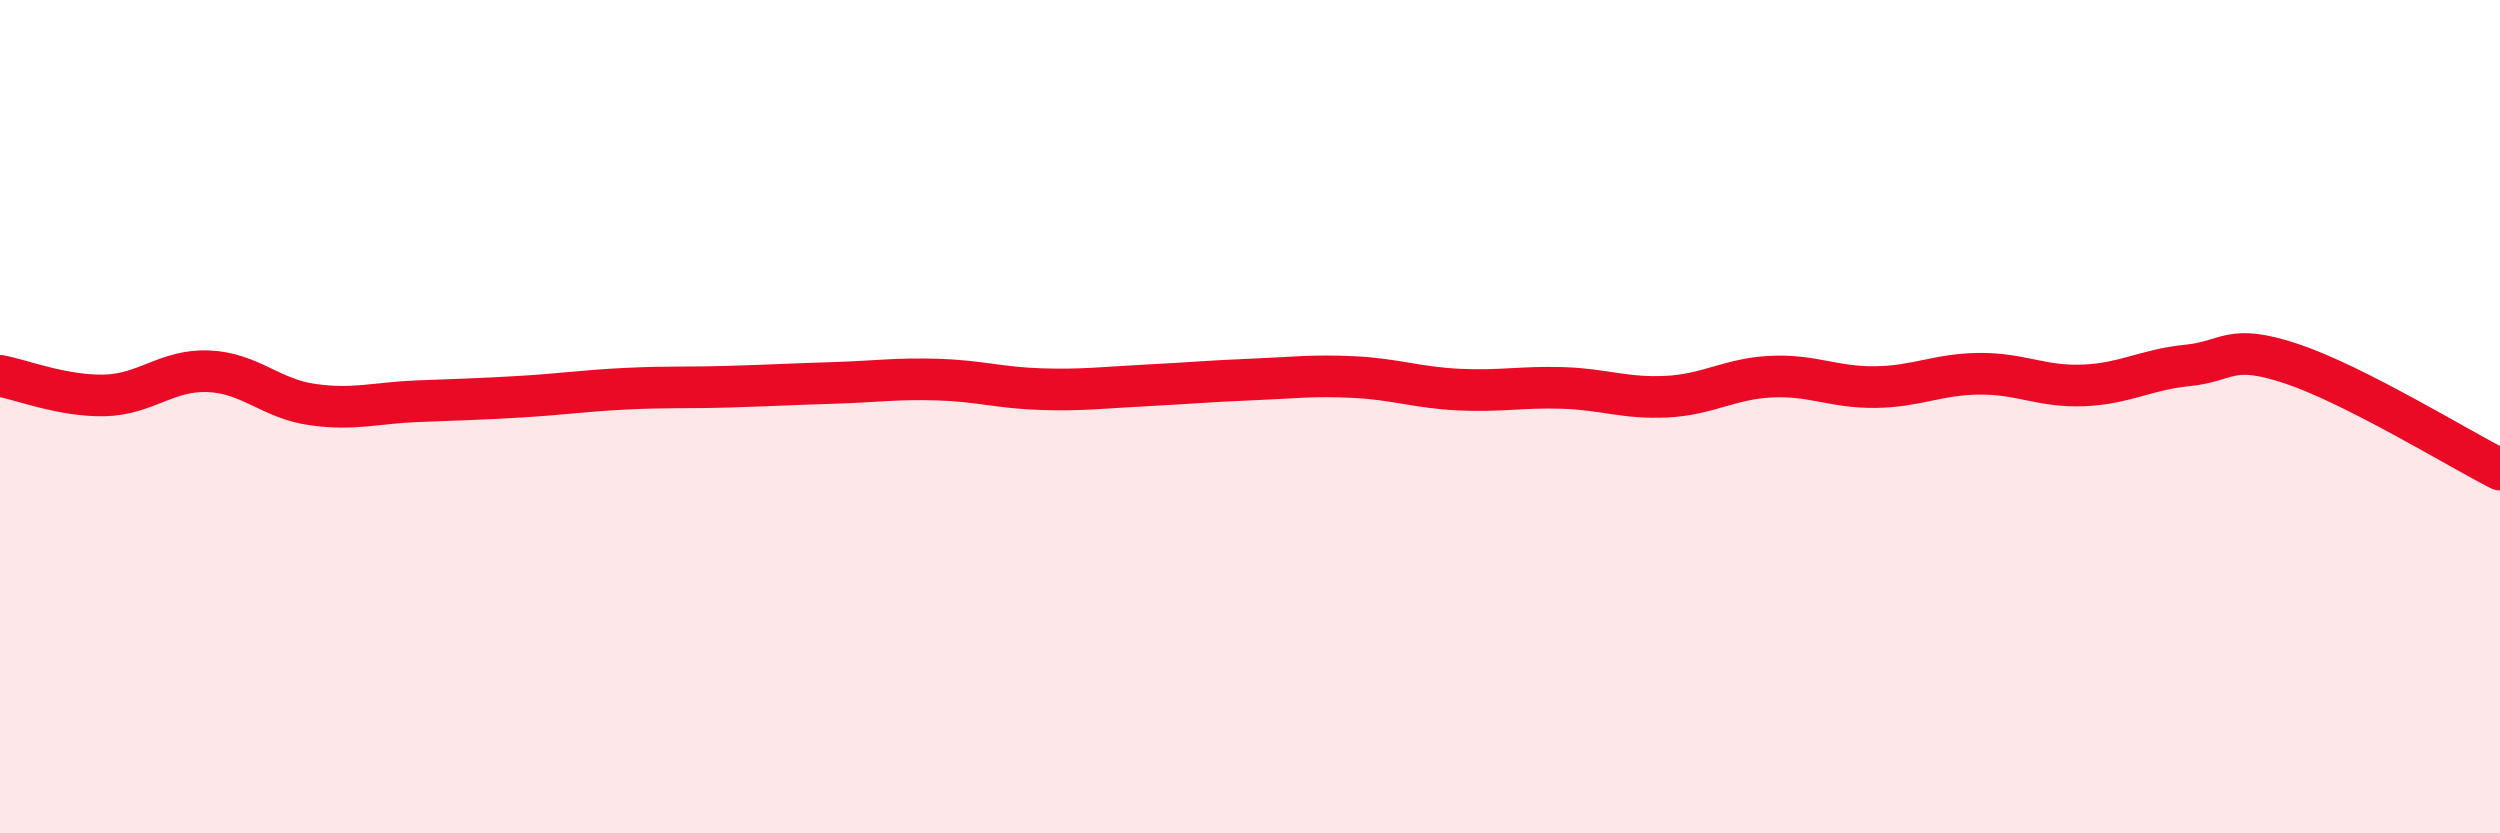
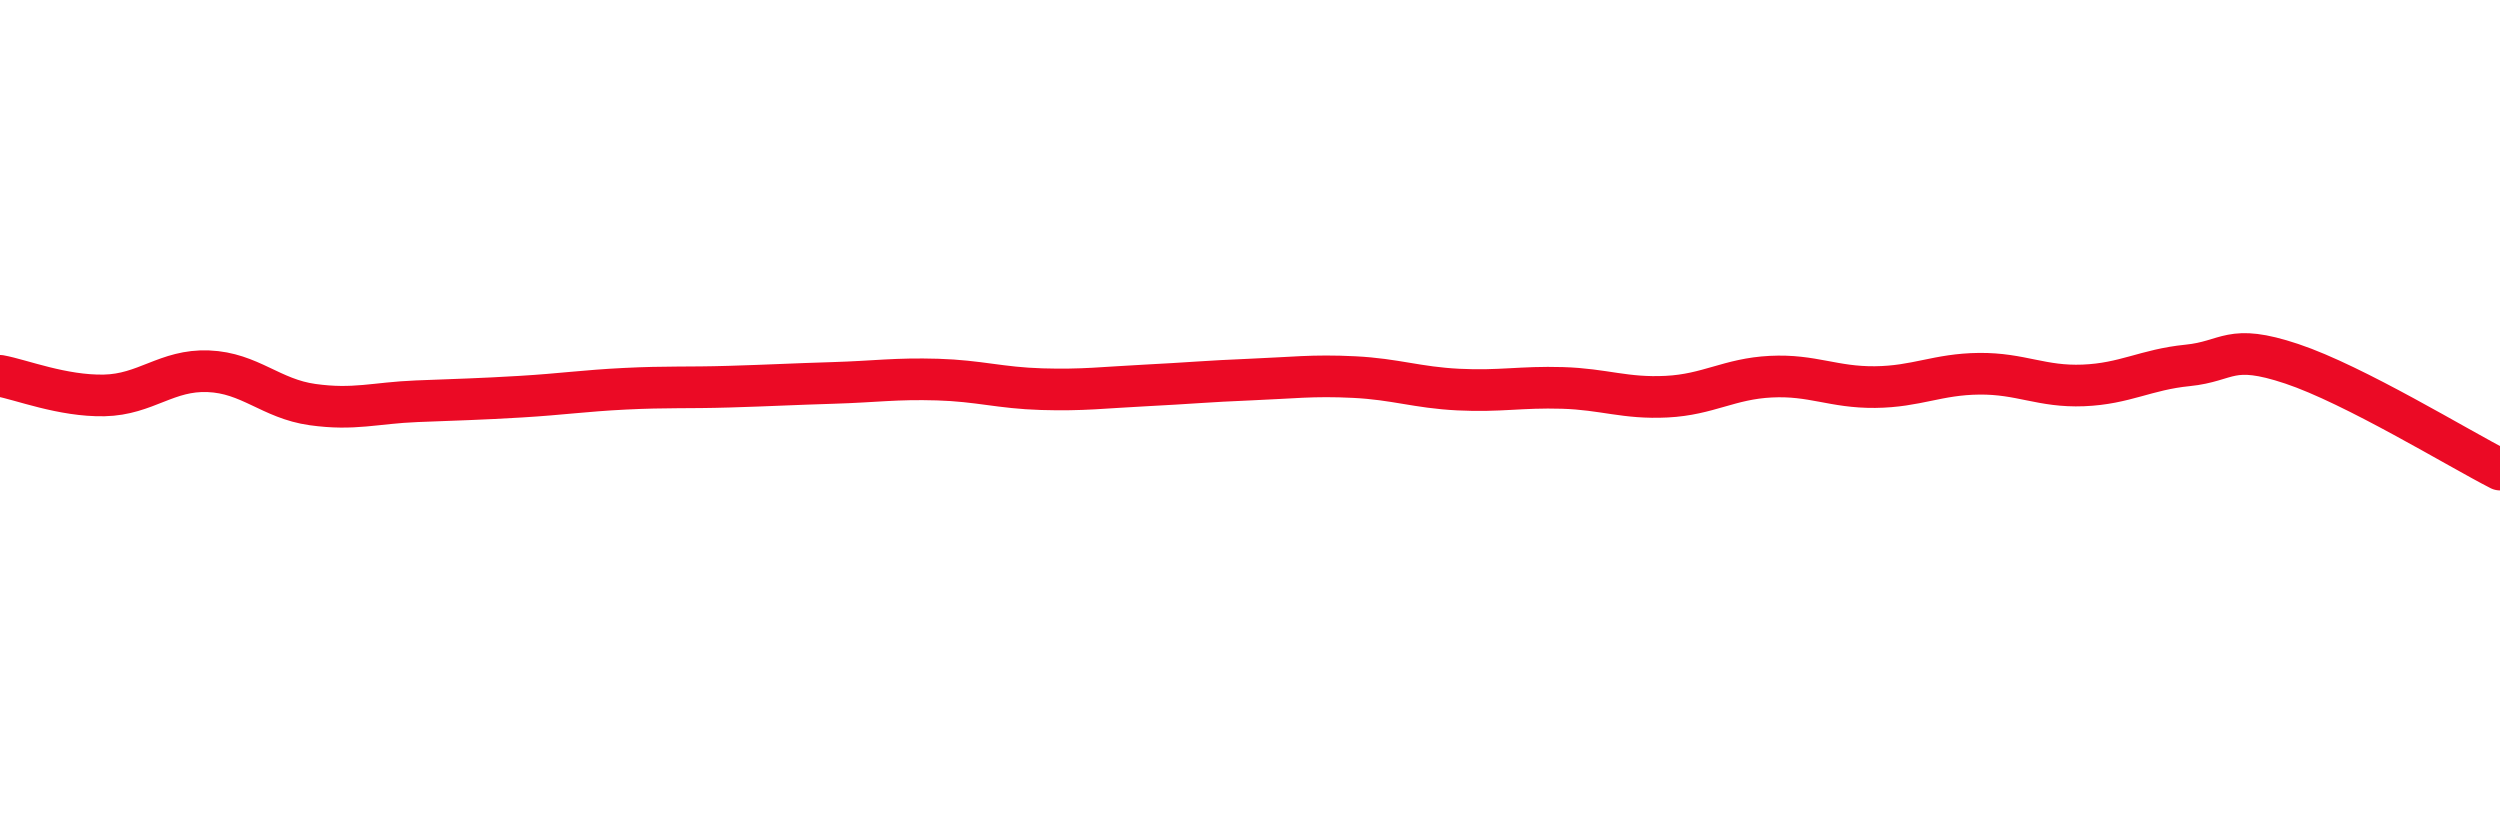
<svg xmlns="http://www.w3.org/2000/svg" width="60" height="20" viewBox="0 0 60 20">
-   <path d="M 0,9.02 C 0.5,9.11 1.5,9.51 2.5,9.49 C 3.5,9.47 4,8.87 5,8.91 C 6,8.95 6.5,9.57 7.5,9.71 C 8.5,9.85 9,9.67 10,9.63 C 11,9.59 11.5,9.58 12.5,9.52 C 13.5,9.46 14,9.38 15,9.33 C 16,9.28 16.5,9.31 17.5,9.28 C 18.5,9.25 19,9.22 20,9.19 C 21,9.16 21.5,9.08 22.5,9.11 C 23.5,9.14 24,9.31 25,9.34 C 26,9.37 26.5,9.3 27.5,9.25 C 28.5,9.2 29,9.15 30,9.11 C 31,9.07 31.5,9 32.5,9.05 C 33.5,9.1 34,9.3 35,9.35 C 36,9.4 36.5,9.28 37.5,9.31 C 38.5,9.34 39,9.57 40,9.52 C 41,9.47 41.5,9.09 42.5,9.04 C 43.5,8.99 44,9.3 45,9.29 C 46,9.28 46.5,8.98 47.5,8.97 C 48.5,8.96 49,9.29 50,9.25 C 51,9.21 51.5,8.87 52.5,8.77 C 53.5,8.67 53.5,8.23 55,8.73 C 56.5,9.23 59,10.76 60,11.27L60 20L0 20Z" fill="#EB0A25" opacity="0.1" stroke-linecap="round" stroke-linejoin="round" />
  <path d="M 0,9.02 C 0.5,9.11 1.5,9.51 2.5,9.49 C 3.5,9.47 4,8.87 5,8.91 C 6,8.95 6.5,9.57 7.5,9.71 C 8.5,9.85 9,9.67 10,9.63 C 11,9.59 11.5,9.58 12.5,9.52 C 13.5,9.46 14,9.38 15,9.33 C 16,9.28 16.5,9.31 17.5,9.28 C 18.5,9.25 19,9.22 20,9.19 C 21,9.16 21.5,9.08 22.5,9.11 C 23.5,9.14 24,9.31 25,9.34 C 26,9.37 26.5,9.3 27.5,9.25 C 28.5,9.2 29,9.15 30,9.11 C 31,9.07 31.5,9 32.5,9.05 C 33.5,9.1 34,9.3 35,9.35 C 36,9.4 36.5,9.28 37.5,9.31 C 38.5,9.34 39,9.57 40,9.52 C 41,9.47 41.5,9.09 42.5,9.04 C 43.5,8.99 44,9.3 45,9.29 C 46,9.28 46.5,8.98 47.5,8.97 C 48.5,8.96 49,9.29 50,9.25 C 51,9.21 51.5,8.87 52.5,8.77 C 53.5,8.67 53.5,8.23 55,8.73 C 56.5,9.23 59,10.76 60,11.27" stroke="#EB0A25" stroke-width="1" fill="none" stroke-linecap="round" stroke-linejoin="round" />
</svg>